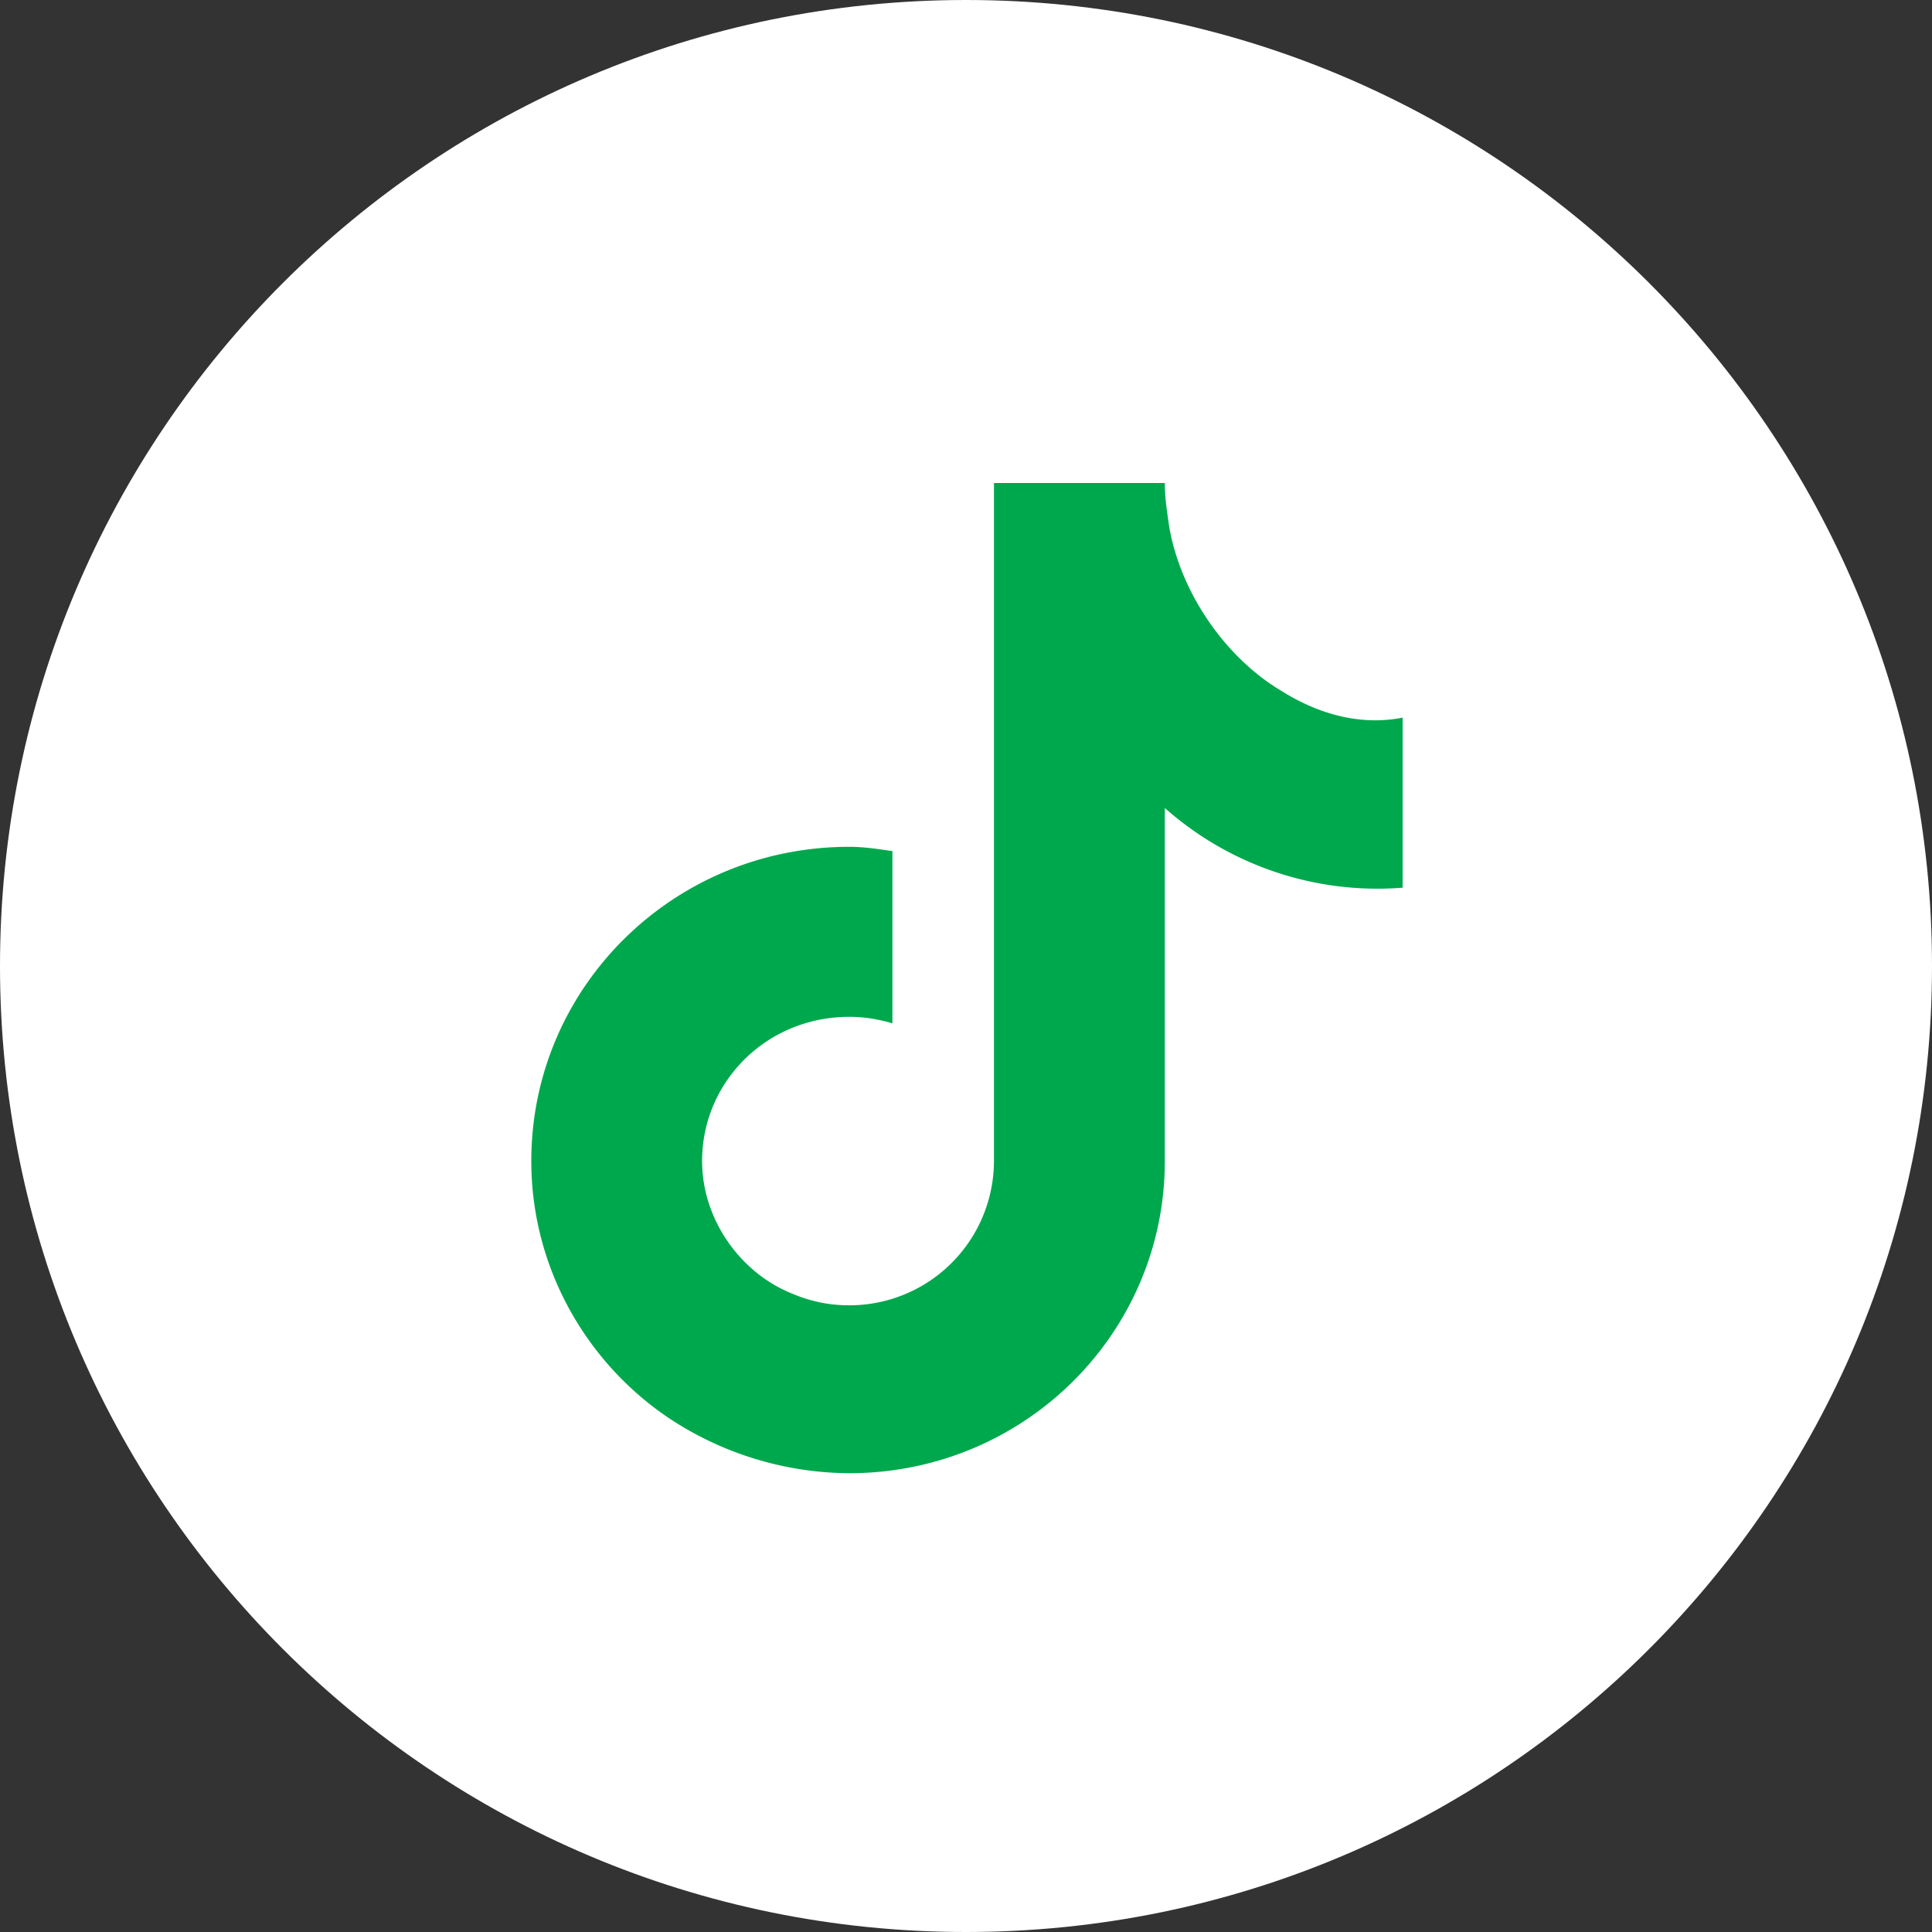
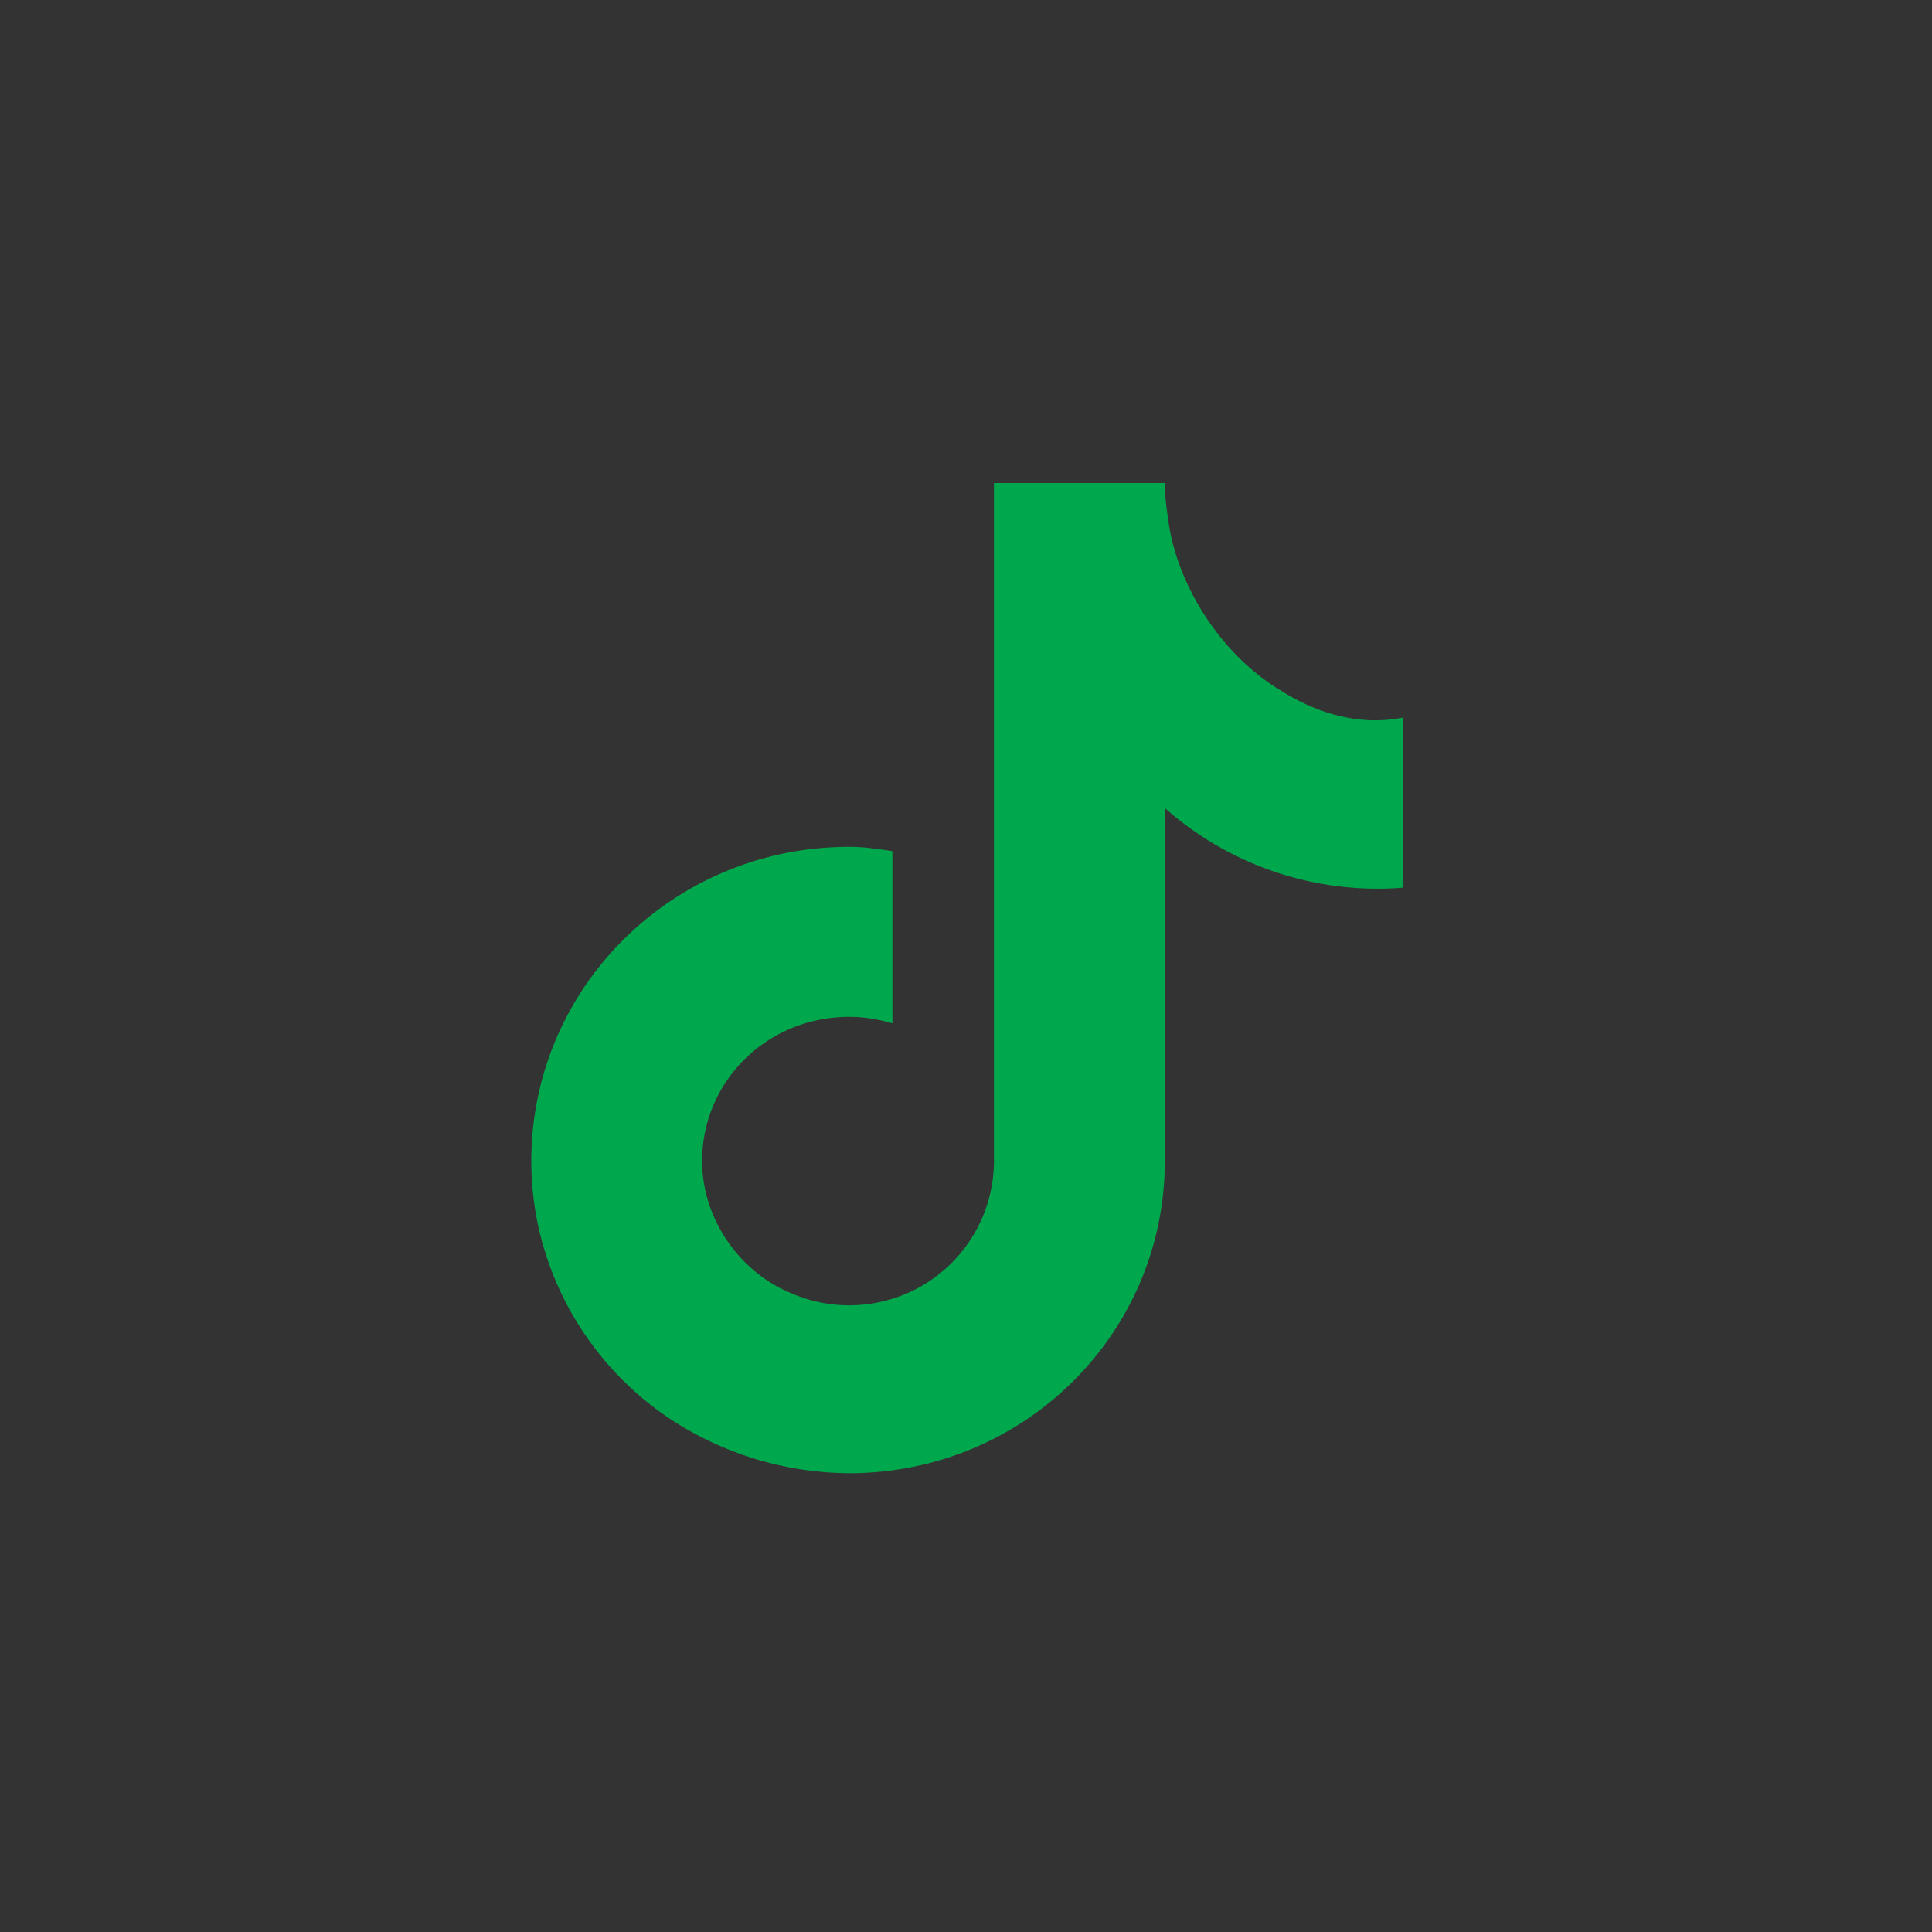
<svg xmlns="http://www.w3.org/2000/svg" fill="none" viewBox="0 0 32 32" width="40" height="40" class="group">
  <rect x="0" y="0" width="32" height="32" fill="#333333" stroke="none" />
  <mask width="32" height="32" x="0" y="0" maskUnits="userSpaceOnUse">
-     <path fill="#fff" fill-rule="evenodd" d="M0 0h32v32H0V0Z" clip-rule="evenodd" />
+     <path fill="#fff" fill-rule="evenodd" d="M0 0v32H0V0Z" clip-rule="evenodd" />
  </mask>
  <g mask="url(#a)">
-     <path fill="white" fill-rule="evenodd" d="M0 16c0 8.837 7.163 16 16 16s16-7.163 16-16S24.837 0 16 0 0 7.163 0 16Z" clip-rule="evenodd" />
-   </g>
+     </g>
  <path fill="#00A84D" fill-rule="evenodd" d="M21.19 11.423c-.93-.57-1.646-1.64-1.826-2.71-.035-.249-.071-.463-.071-.713h-2.83v11.23a2.394 2.394 0 0 1-2.398 2.39c-.43 0-.788-.107-1.146-.286-.752-.392-1.29-1.212-1.29-2.103 0-1.32 1.075-2.389 2.436-2.389.25 0 .466.036.716.107v-2.852c-.25-.036-.466-.071-.716-.071-2.902 0-5.265 2.317-5.265 5.205 0 1.747.895 3.316 2.256 4.242a5.45 5.45 0 0 0 3.009.928c2.9 0 5.228-2.318 5.228-5.17v-5.848a5.308 5.308 0 0 0 3.939 1.32v-2.817c-.716.143-1.433-.071-2.041-.464v.001Z" clip-rule="evenodd" />
</svg>